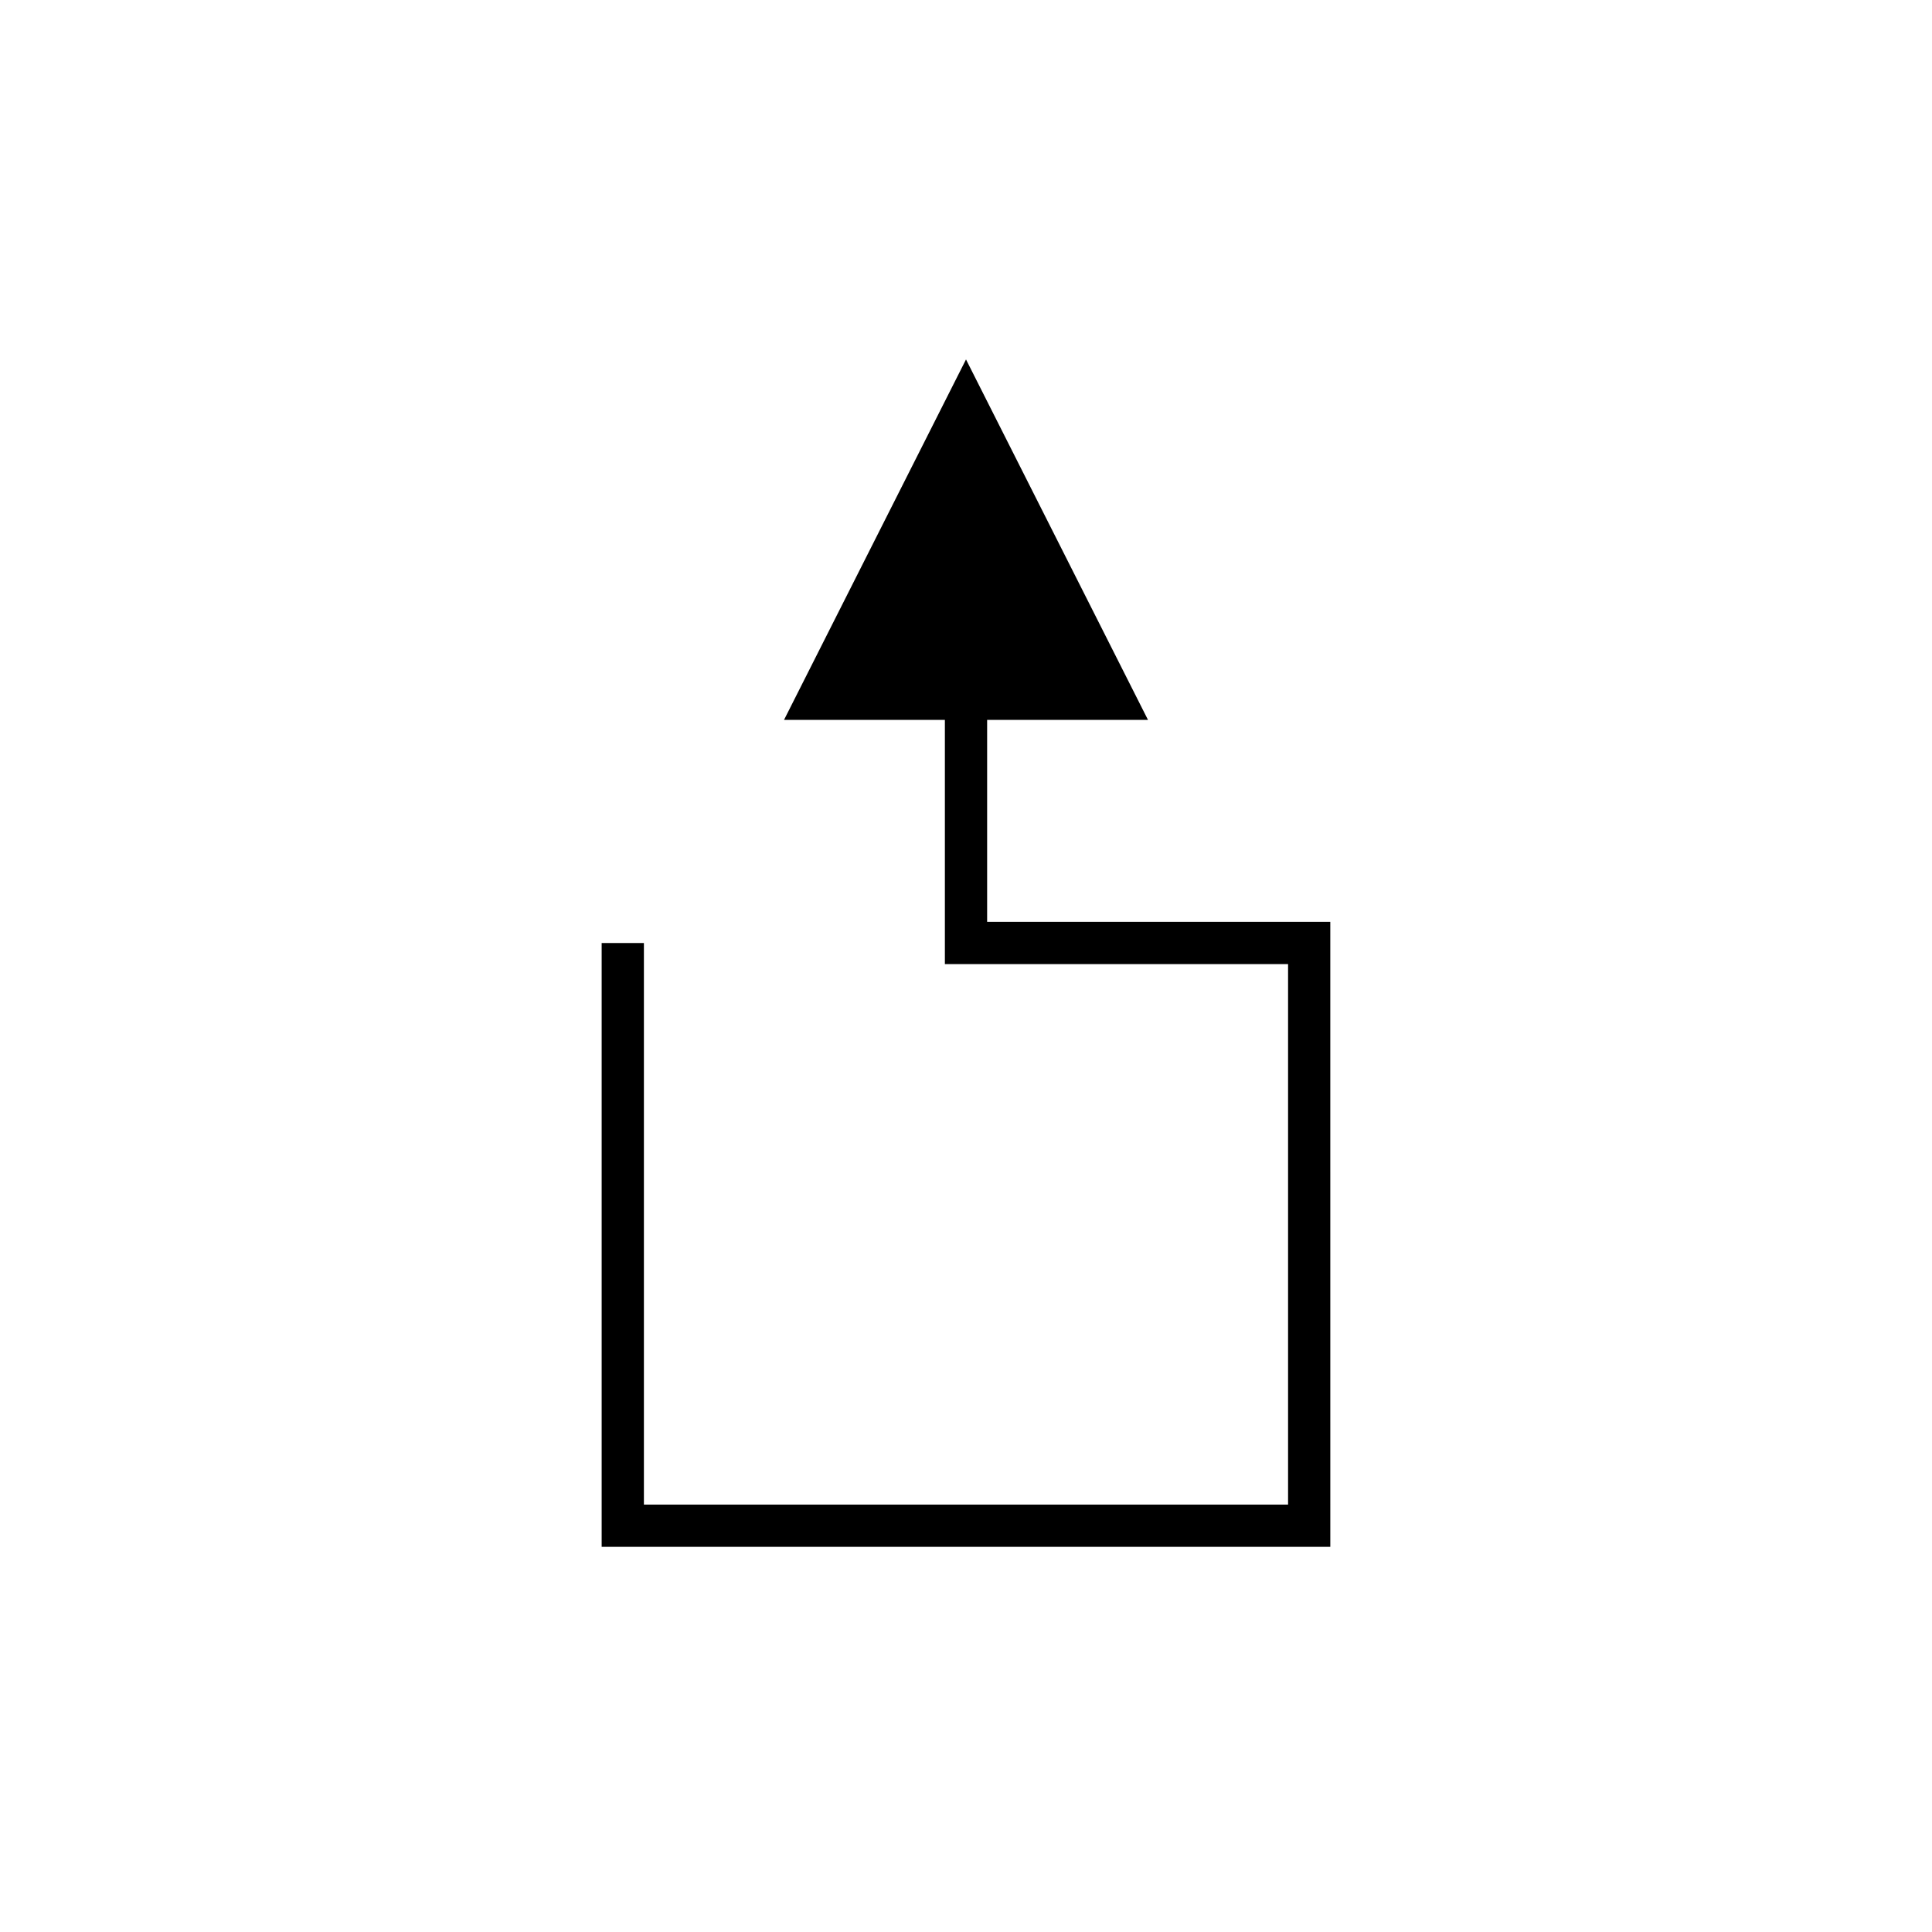
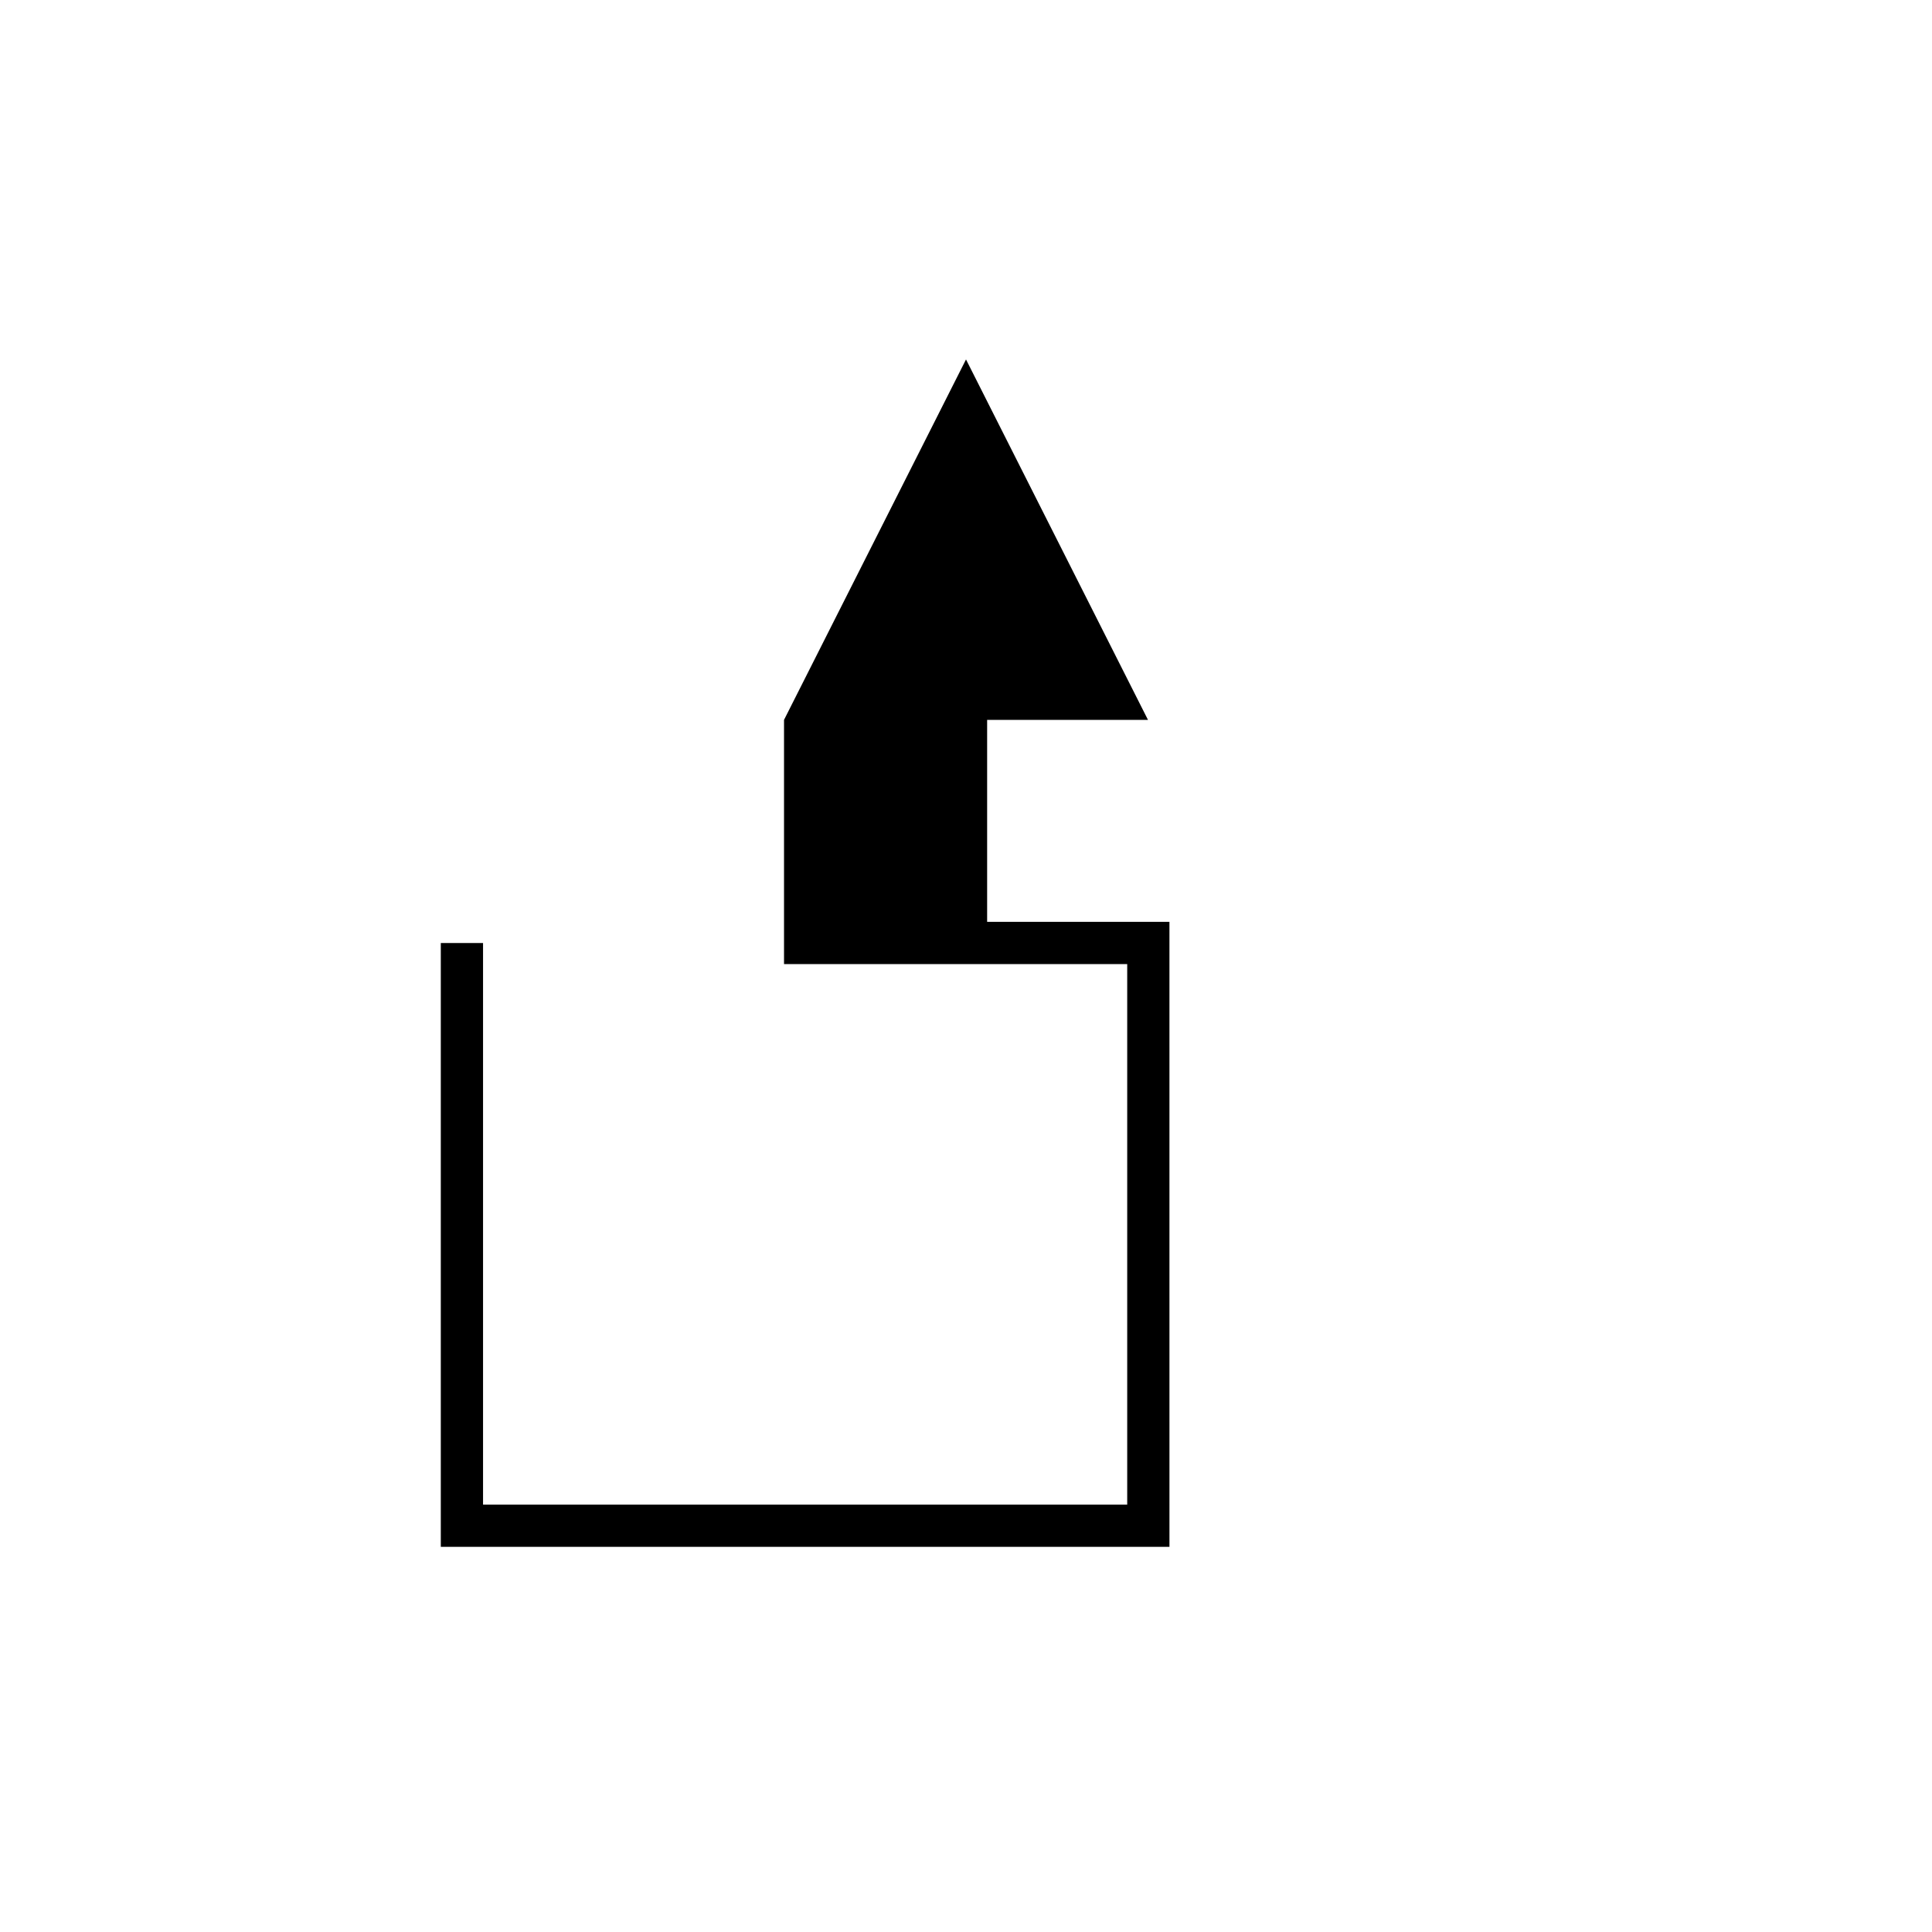
<svg xmlns="http://www.w3.org/2000/svg" fill="#000000" width="800px" height="800px" version="1.1" viewBox="144 144 512 512">
-   <path d="m405.6 388.3v-53.52h42.629l-48.227-95.523-48.227 95.523h42.629v64.715h90.949v143.23h-170.71v-148.82h-11.195v160.02h193.1l-0.004-165.62z" />
+   <path d="m405.6 388.3v-53.52h42.629l-48.227-95.523-48.227 95.523v64.715h90.949v143.23h-170.71v-148.82h-11.195v160.02h193.1l-0.004-165.62z" />
</svg>